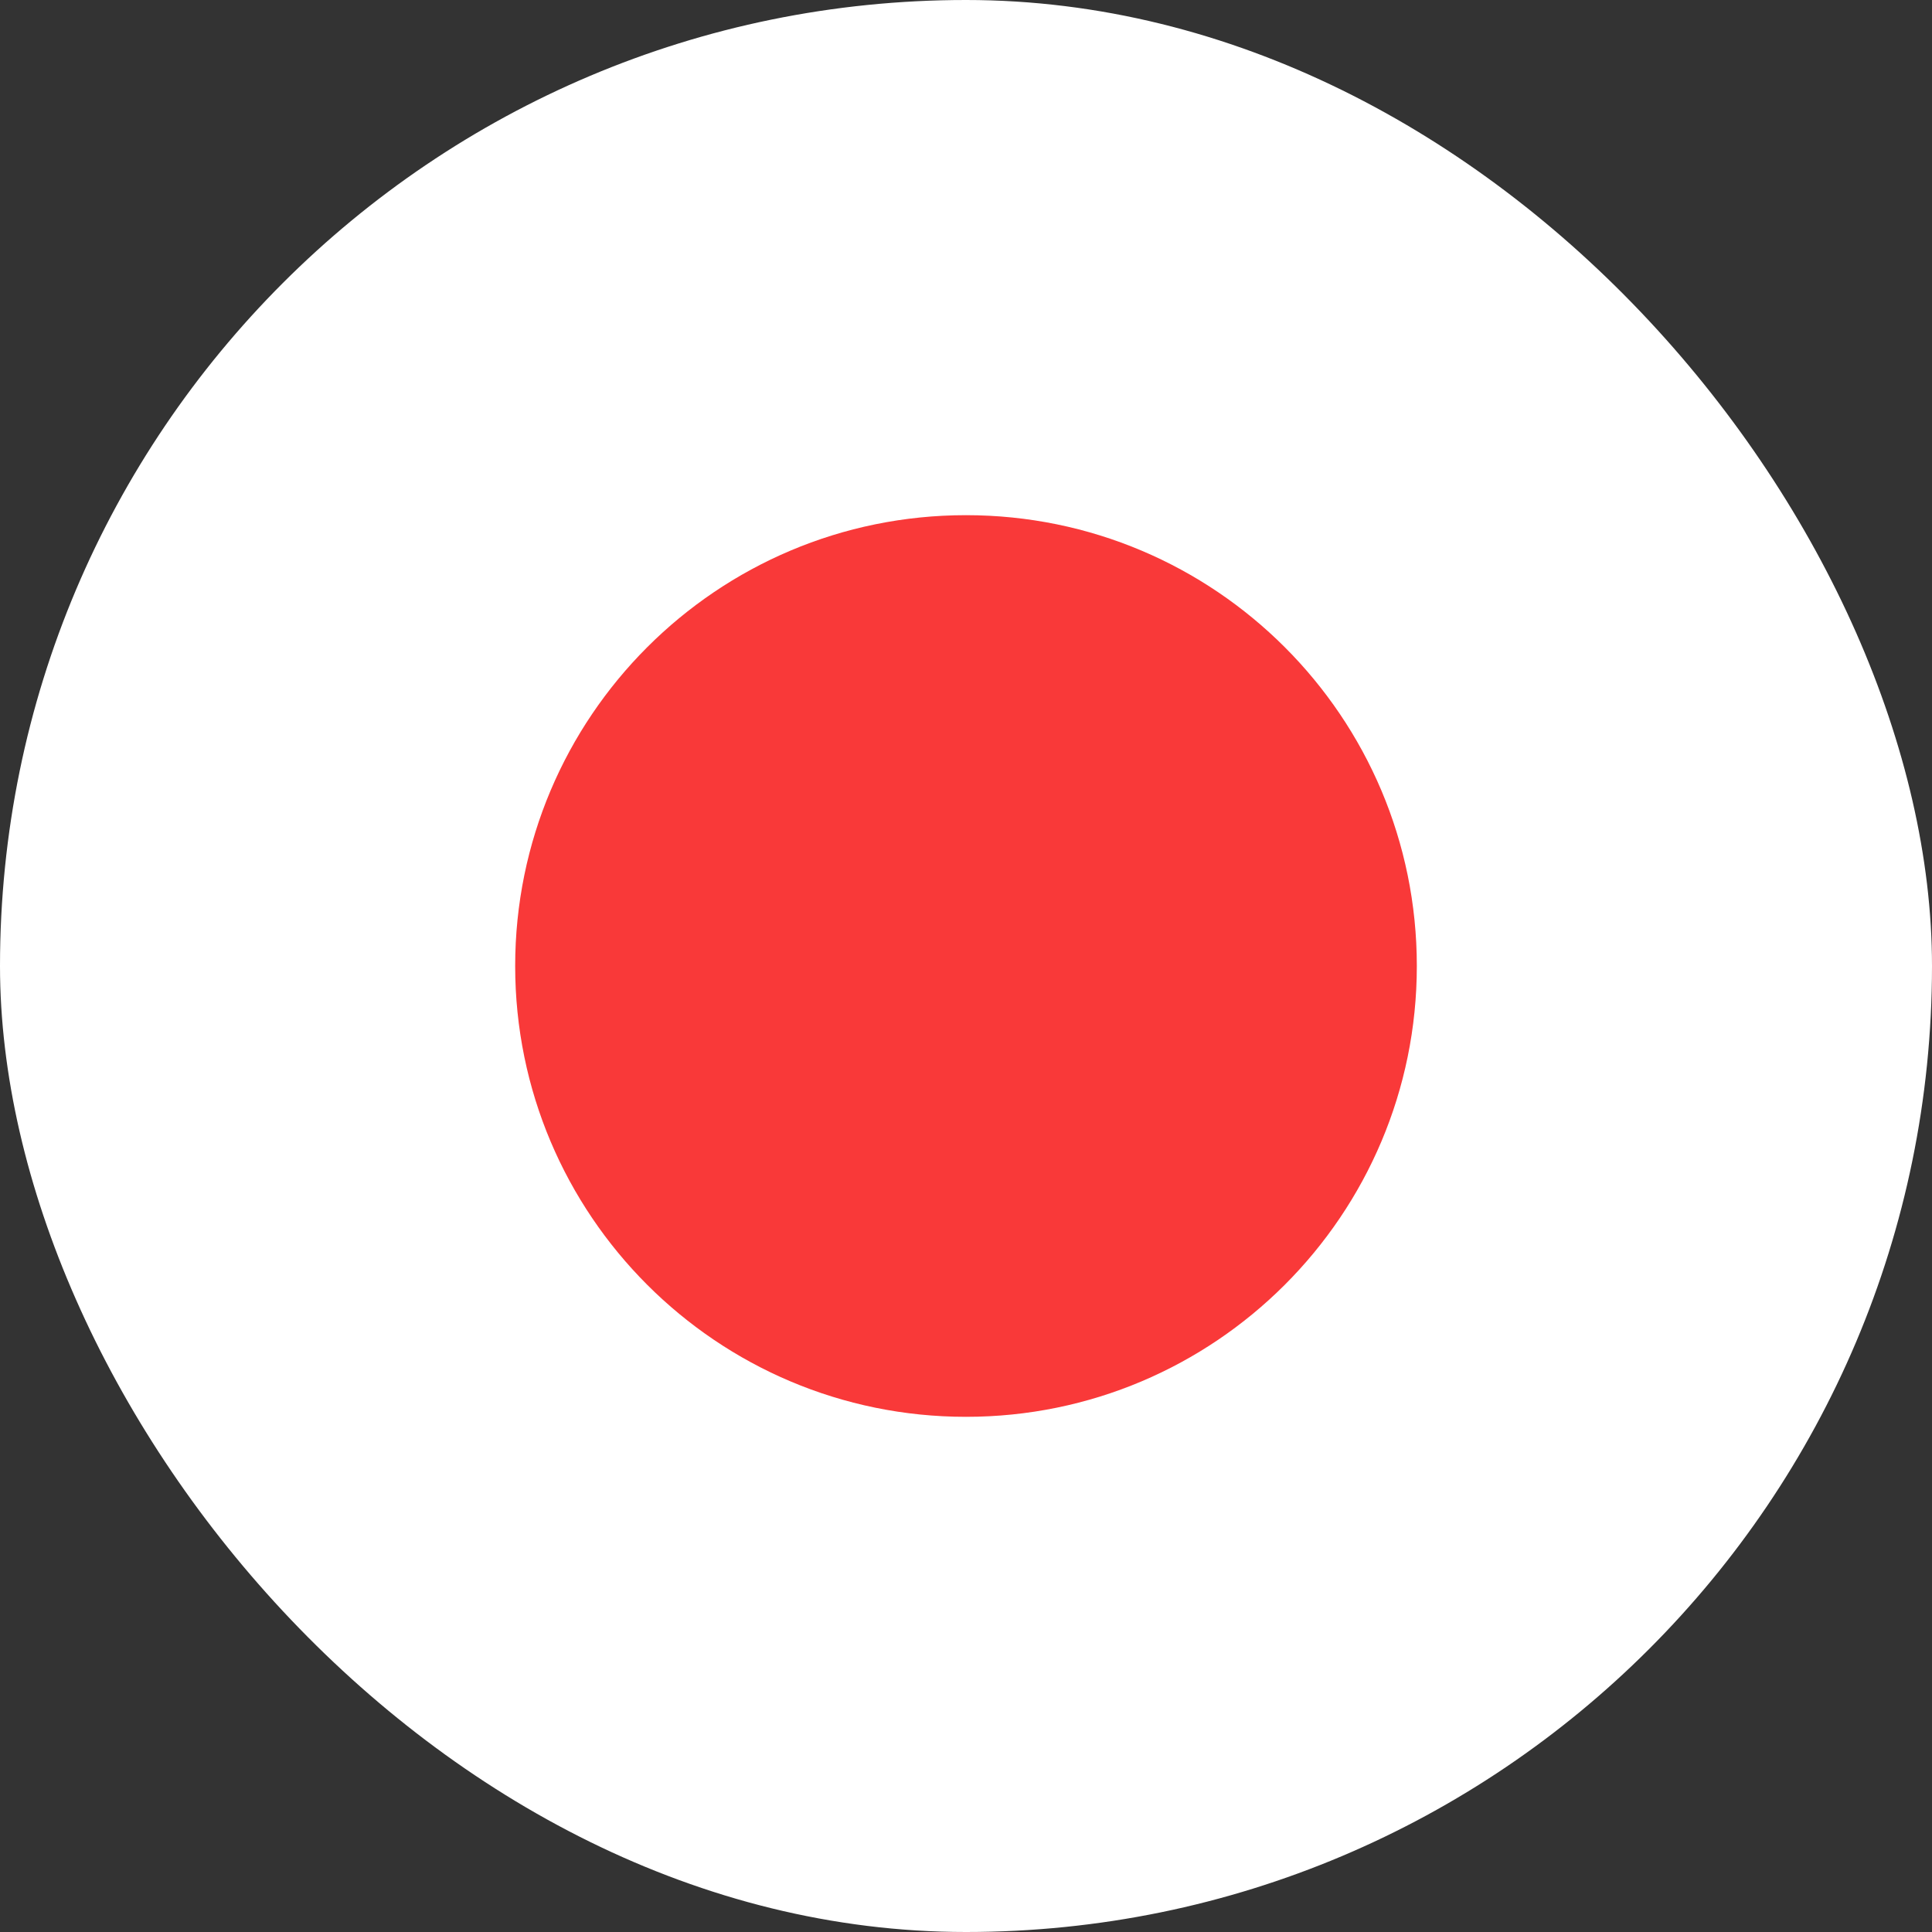
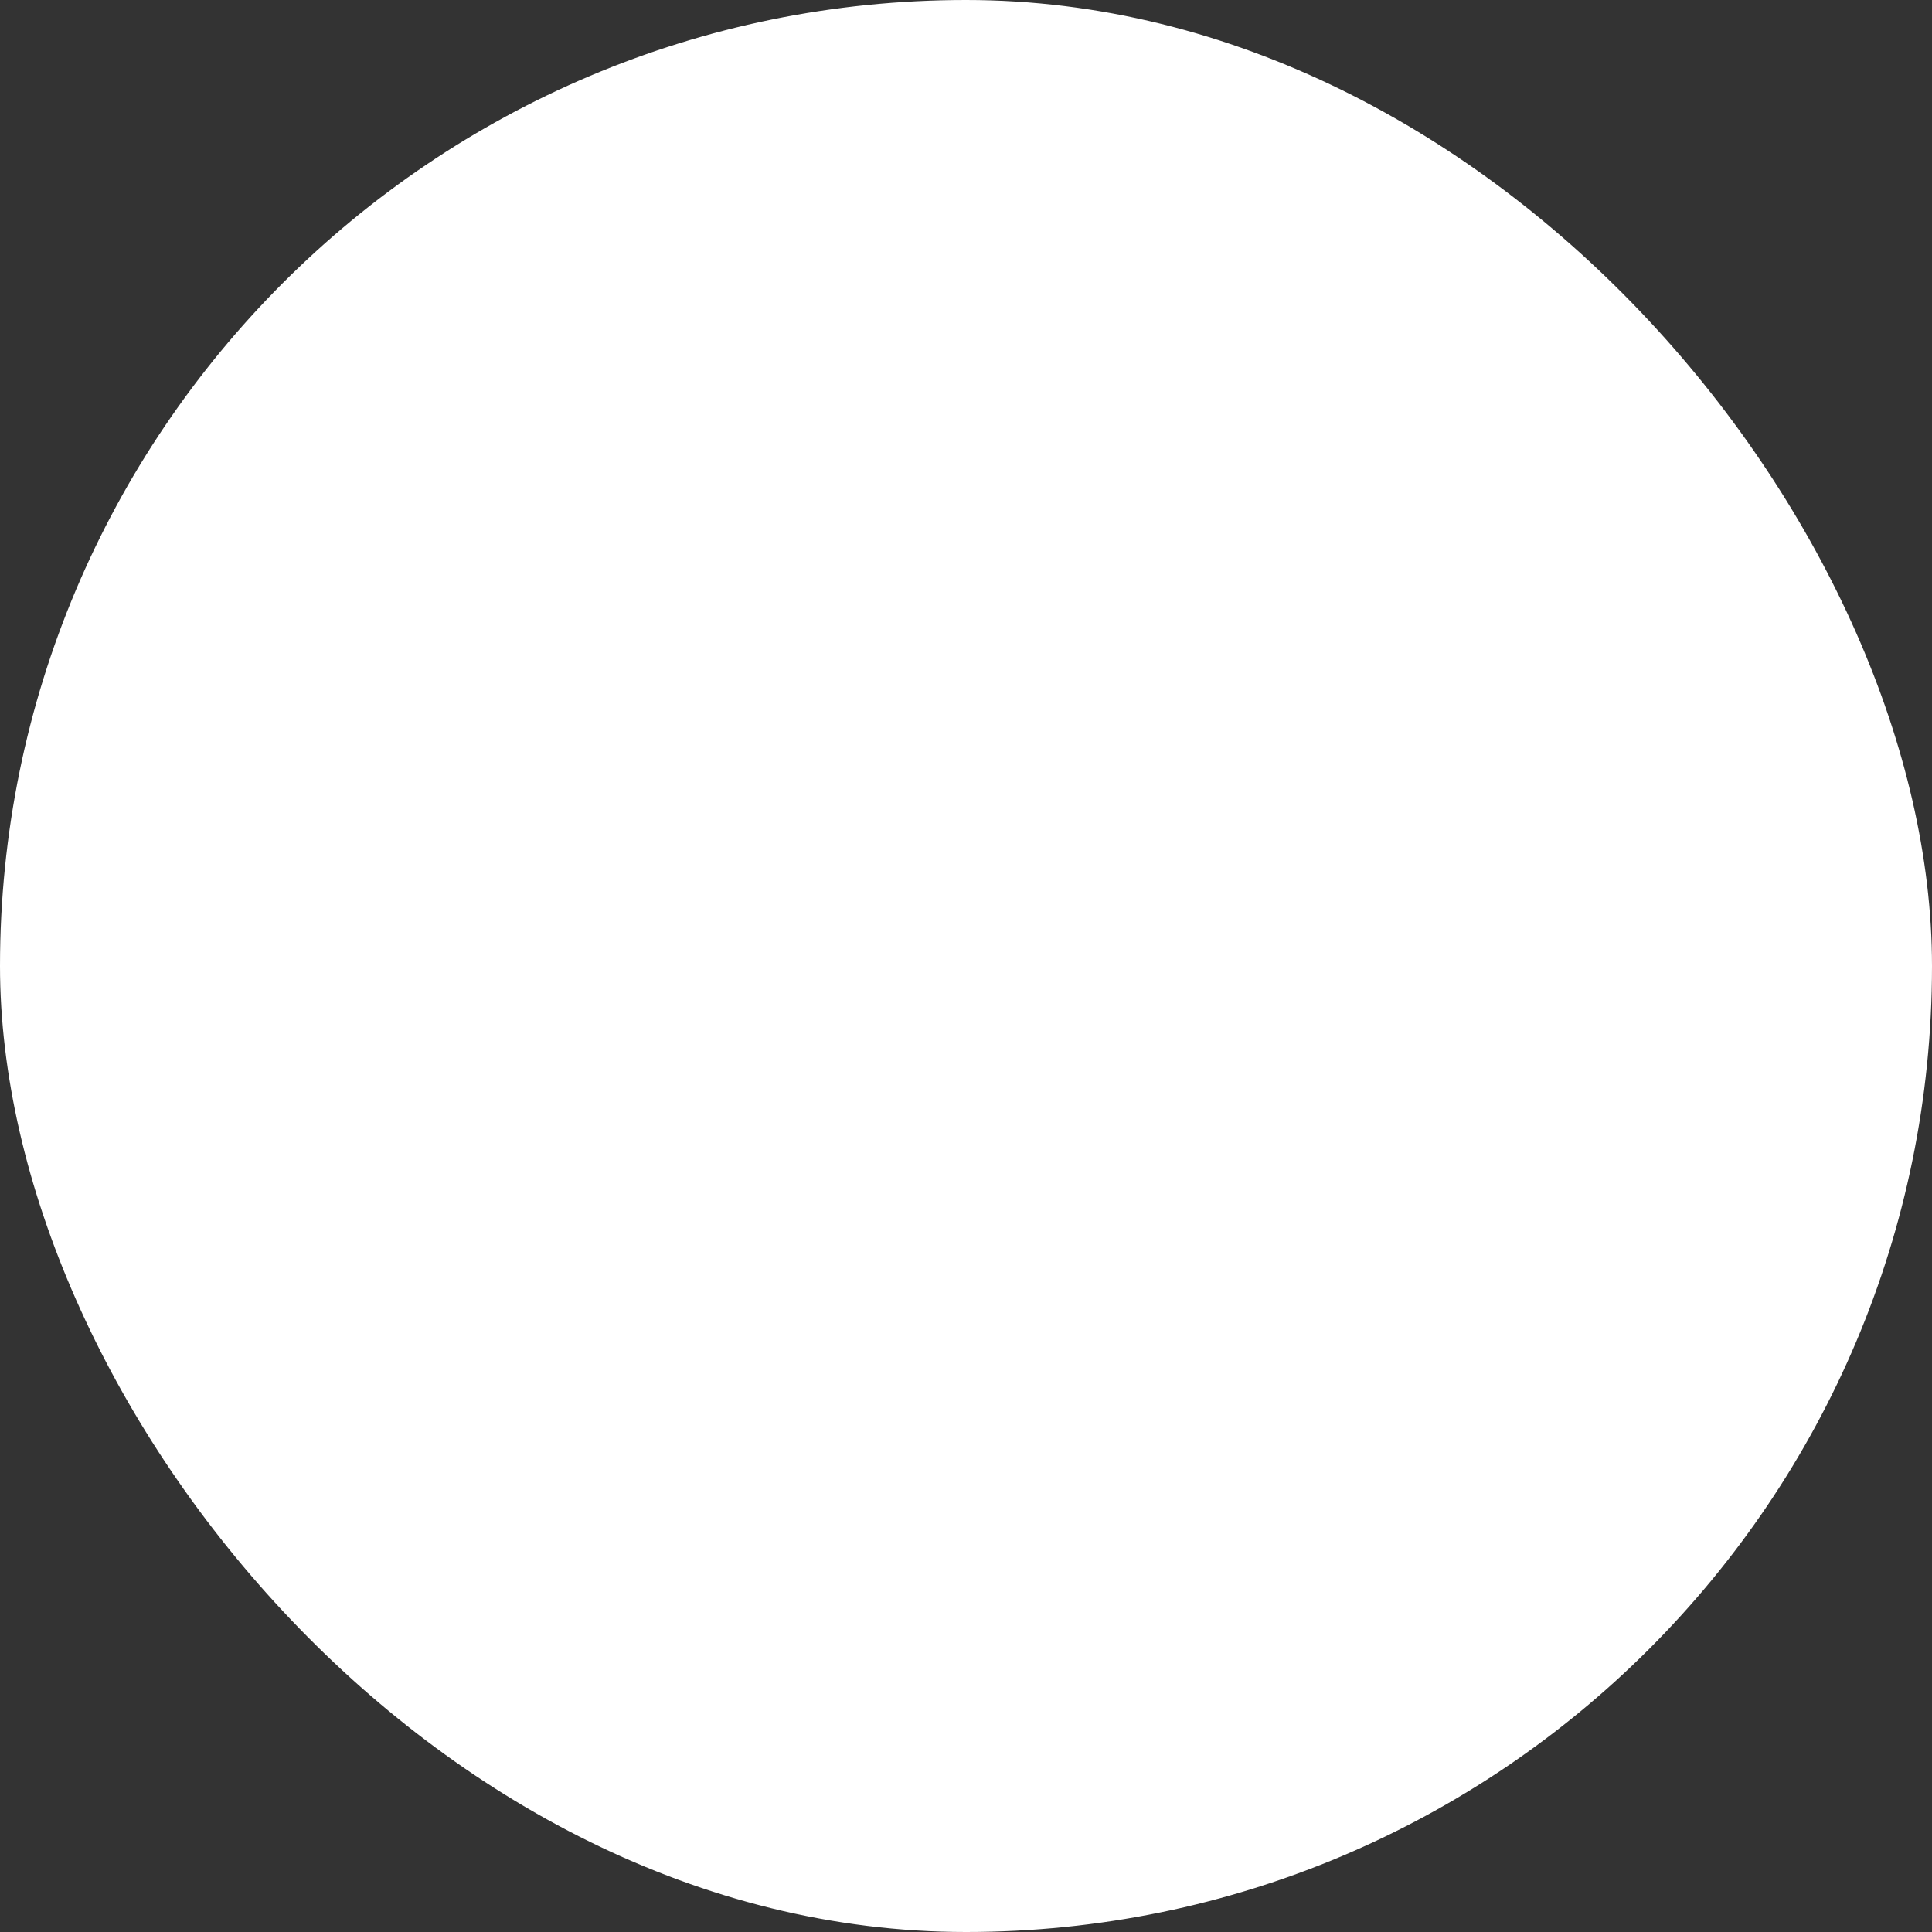
<svg xmlns="http://www.w3.org/2000/svg" width="26" height="26" viewBox="0 0 26 26" fill="none">
  <rect x="0" y="0" width="26" height="26" fill="#333333" stroke="none" />
  <rect width="26" height="26" rx="13" fill="white" />
-   <path d="M13 19.067C16.351 19.067 19.067 16.351 19.067 13C19.067 9.649 16.351 6.933 13 6.933C9.649 6.933 6.933 9.649 6.933 13C6.933 16.351 9.649 19.067 13 19.067Z" fill="#F93939" />
</svg>